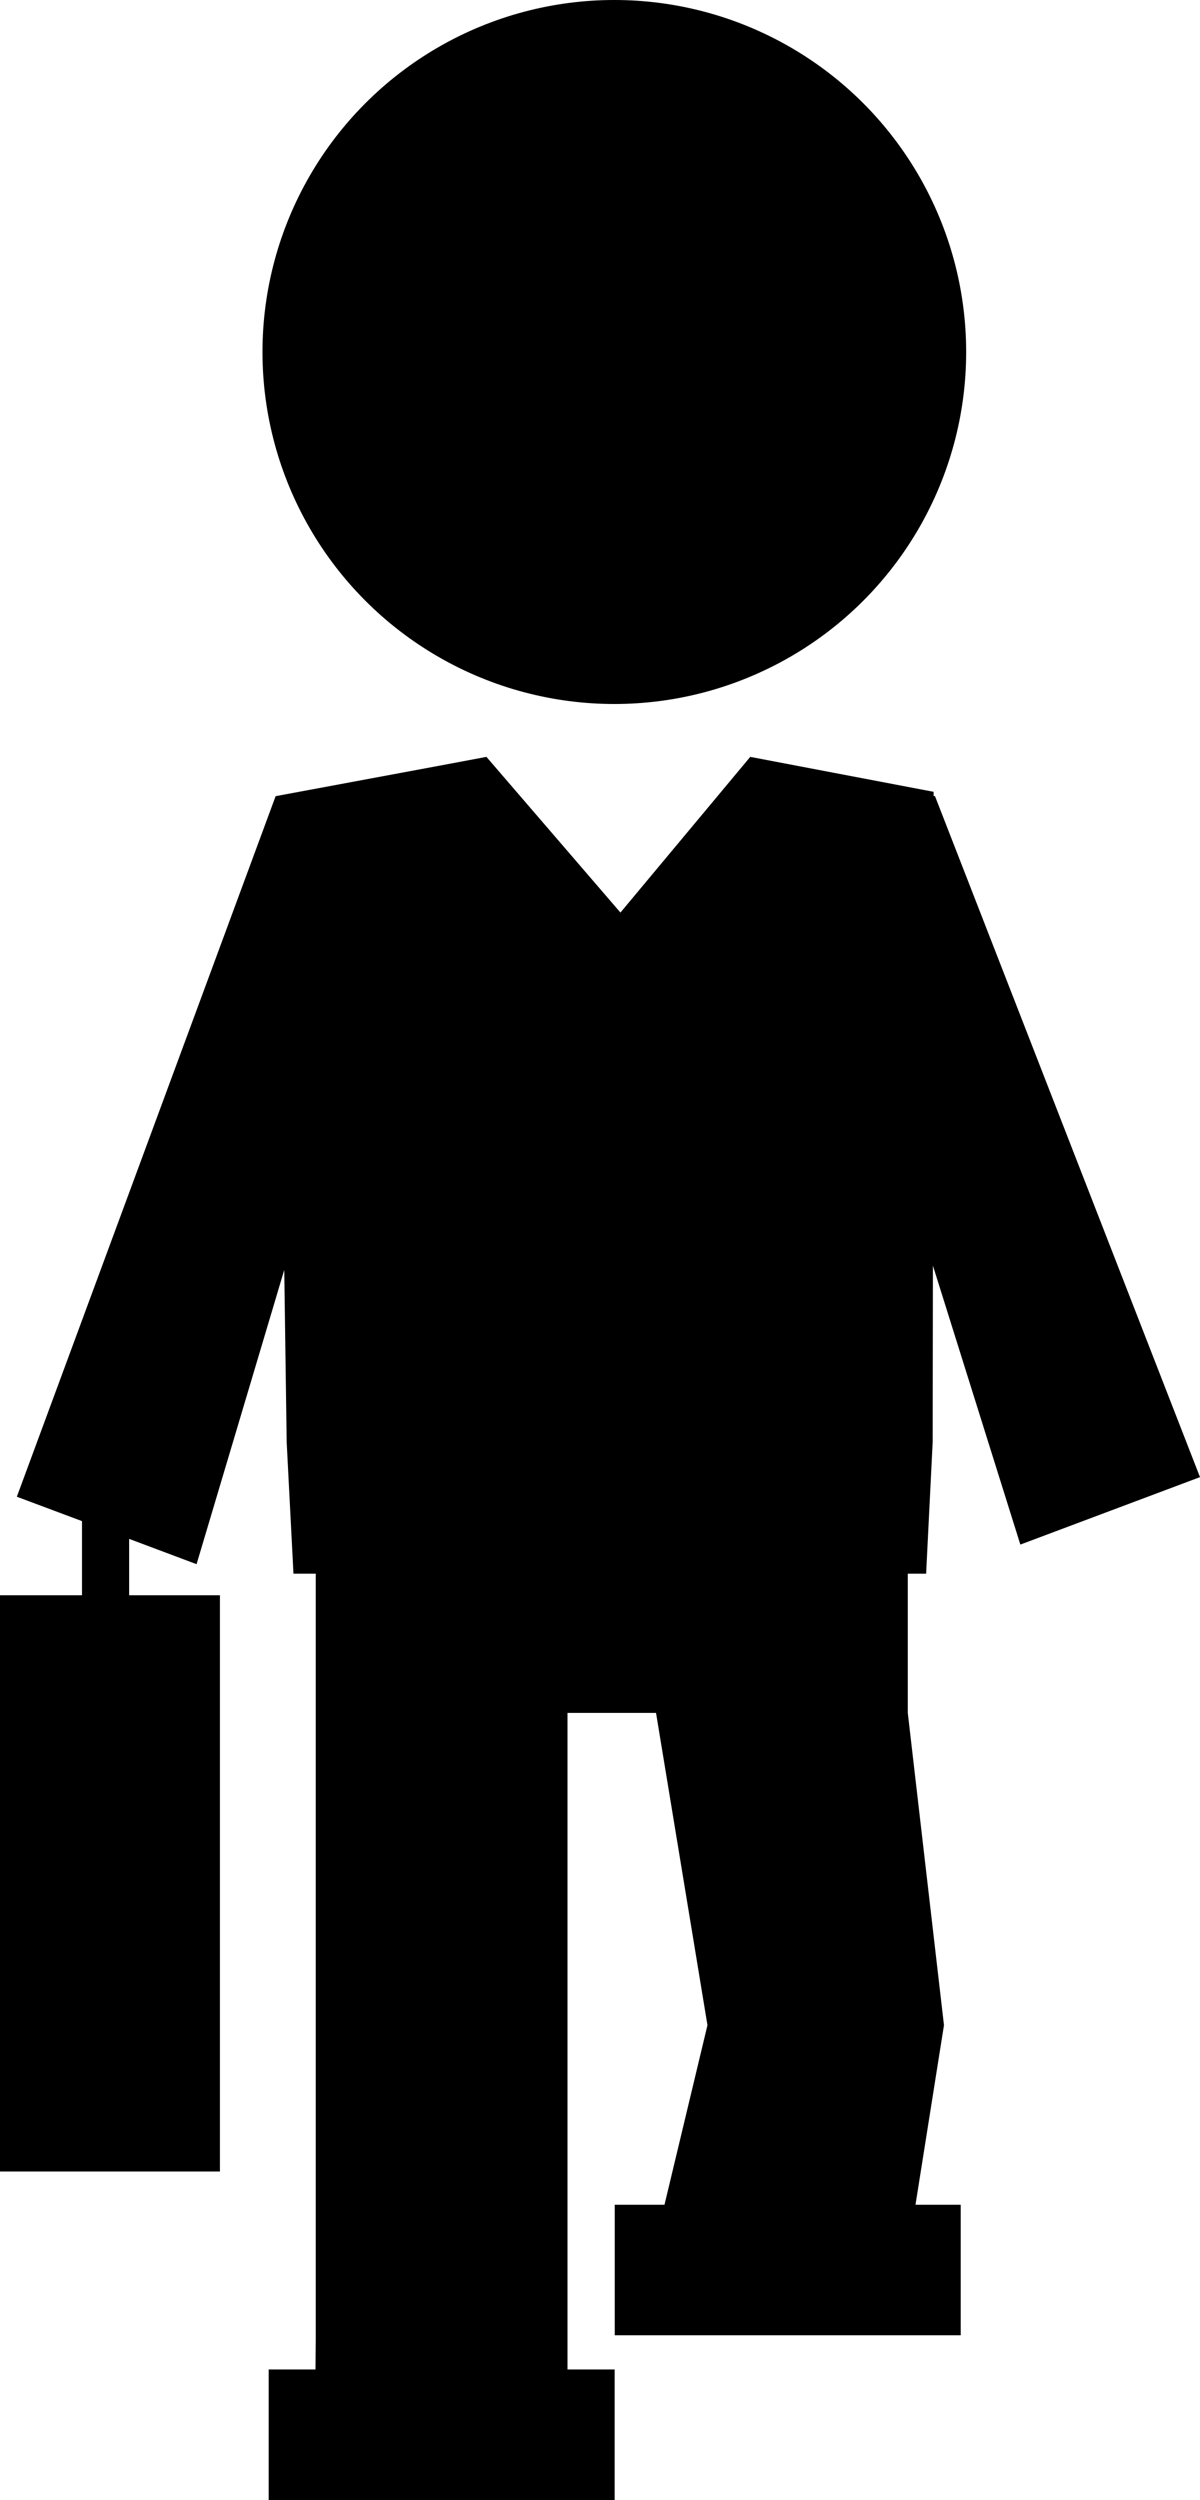
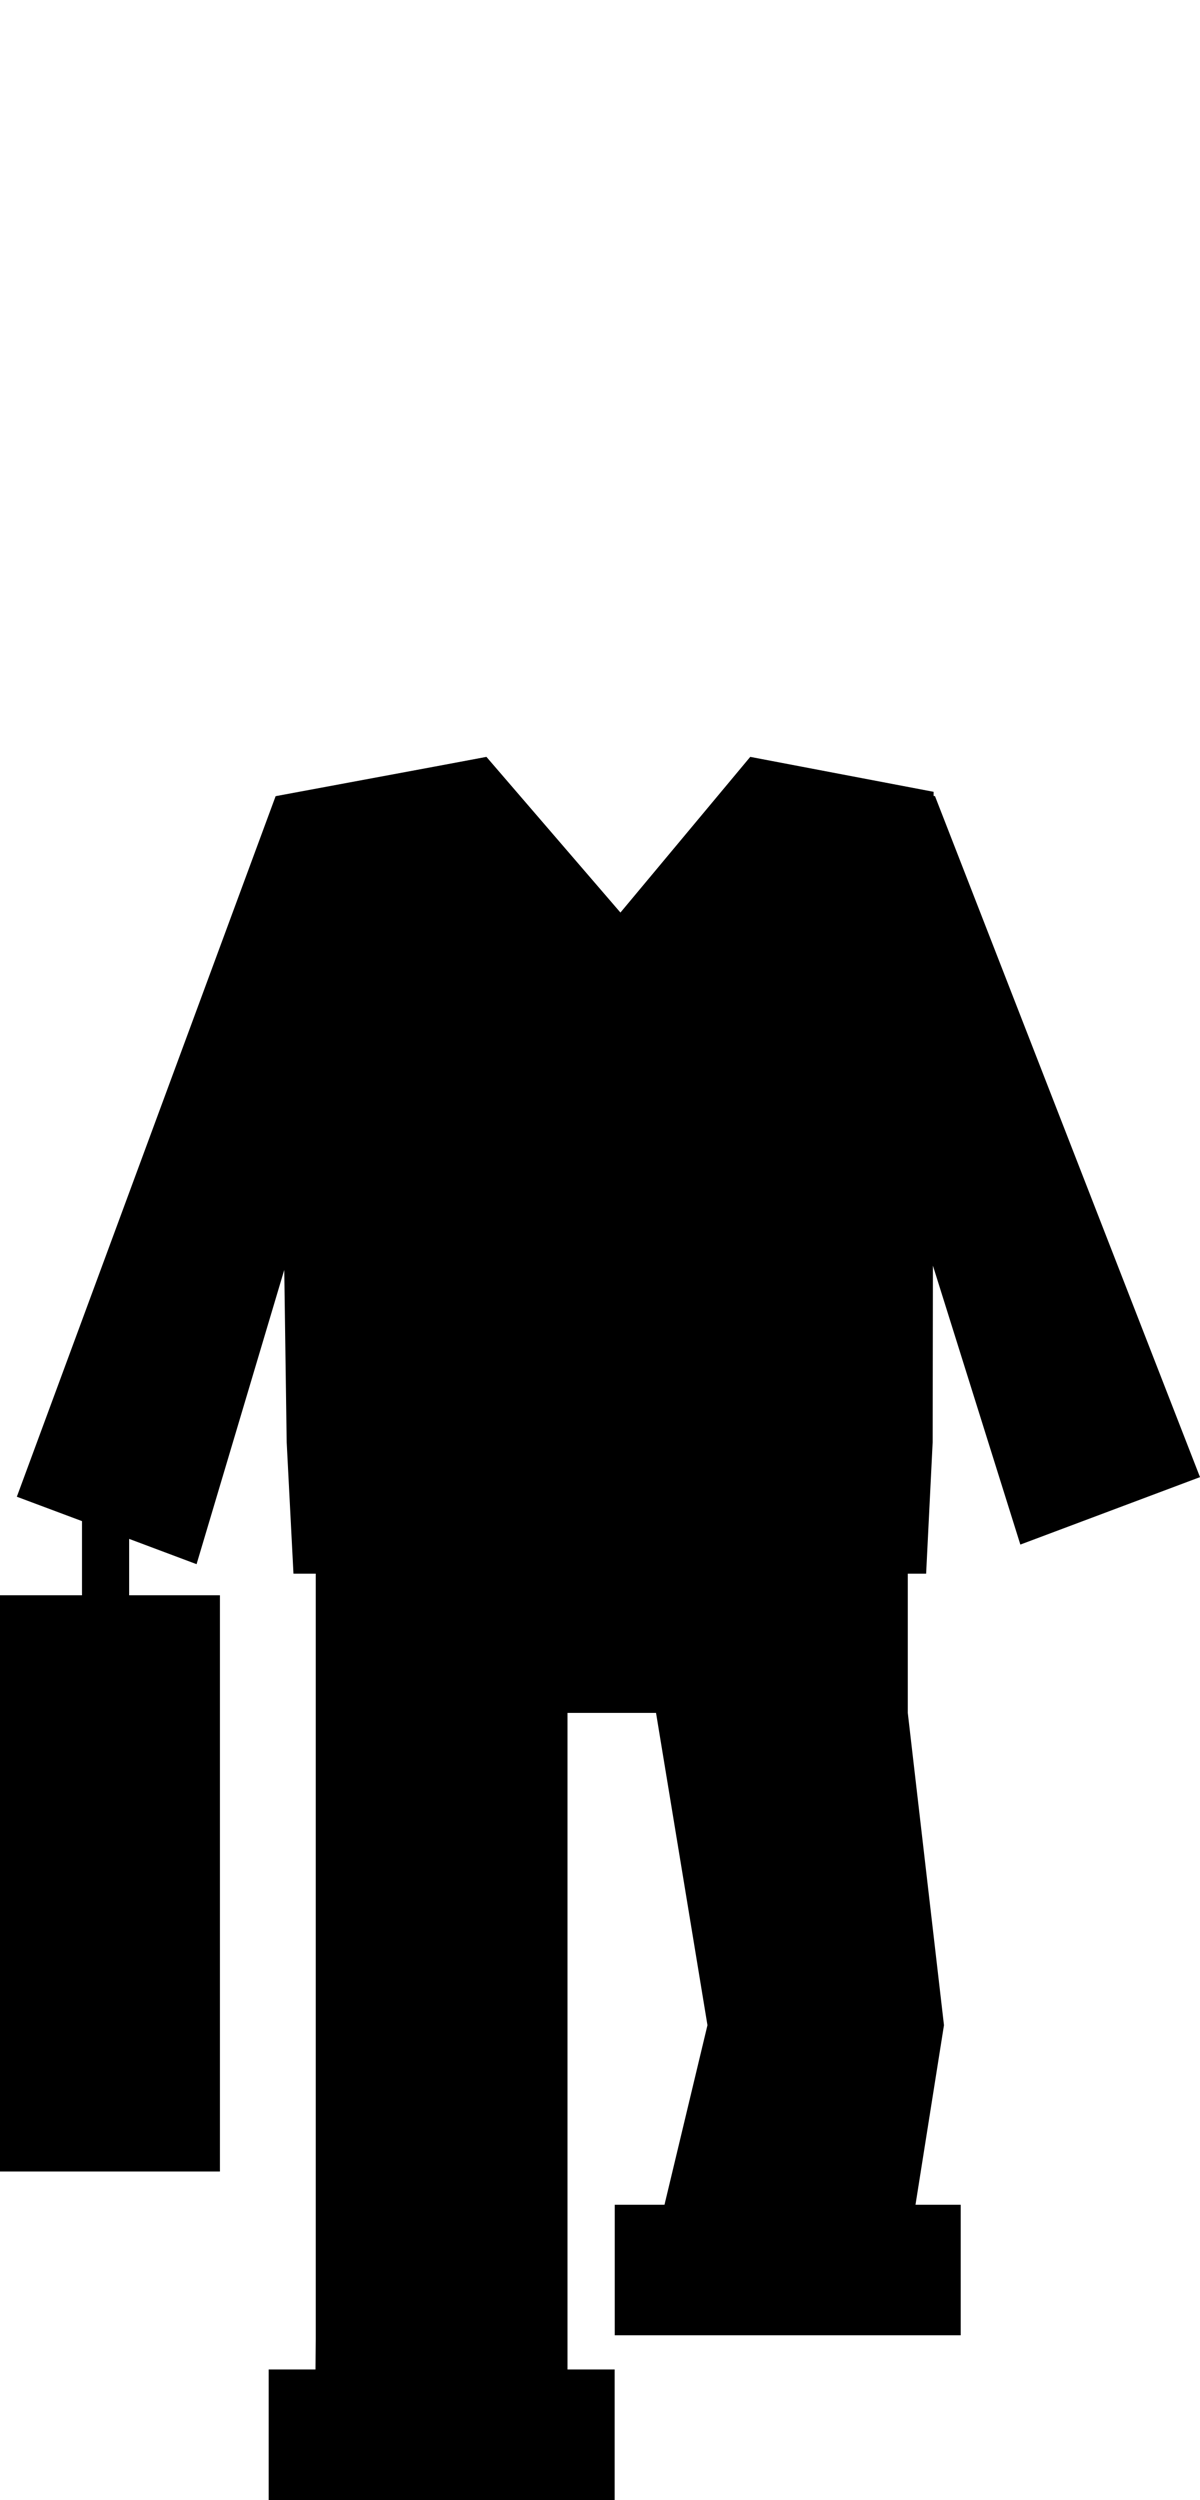
<svg xmlns="http://www.w3.org/2000/svg" version="1.1" id="Layer_1" x="0px" y="0px" width="14.328px" height="29.838px" viewBox="0 0 14.328 29.838" style="enable-background:new 0 0 14.328 29.838;" xml:space="preserve">
  <g>
-     <circle cx="7.335" cy="4.201" r="4.201" />
    <polygon points="2.626,19.039 1.542,19.039 1.542,18.366 2.347,18.668 3.394,15.156 3.423,17.213 3.504,18.781 3.77,18.781    3.77,19.736 3.77,20.443 3.77,27.919 3.767,28.279 3.208,28.279 3.208,29.838 3.755,29.838 6.776,29.838 7.339,29.838    7.339,28.279 6.776,28.279 6.776,27.919 6.776,20.443 7.833,20.443 8.447,24.17 7.934,26.313 7.34,26.313 7.34,27.871    11.471,27.871 11.471,26.313 10.931,26.313 11.271,24.17 10.839,20.443 10.839,19.736 10.839,18.781 11.058,18.781 11.136,17.213    11.139,15.105 12.183,18.434 14.328,17.629 11.164,9.502 11.147,9.499 11.147,9.45 8.958,9.033 7.408,10.891 5.808,9.033    5.184,9.15 5.184,9.15 3.291,9.502 0.201,17.863 0.979,18.154 0.979,19.039 0,19.039 0,25.916 2.626,25.916  " />
  </g>
  <g>
</g>
  <g>
</g>
  <g>
</g>
  <g>
</g>
  <g>
</g>
  <g>
</g>
  <g>
</g>
  <g>
</g>
  <g>
</g>
  <g>
</g>
  <g>
</g>
  <g>
</g>
  <g>
</g>
  <g>
</g>
  <g>
</g>
</svg>